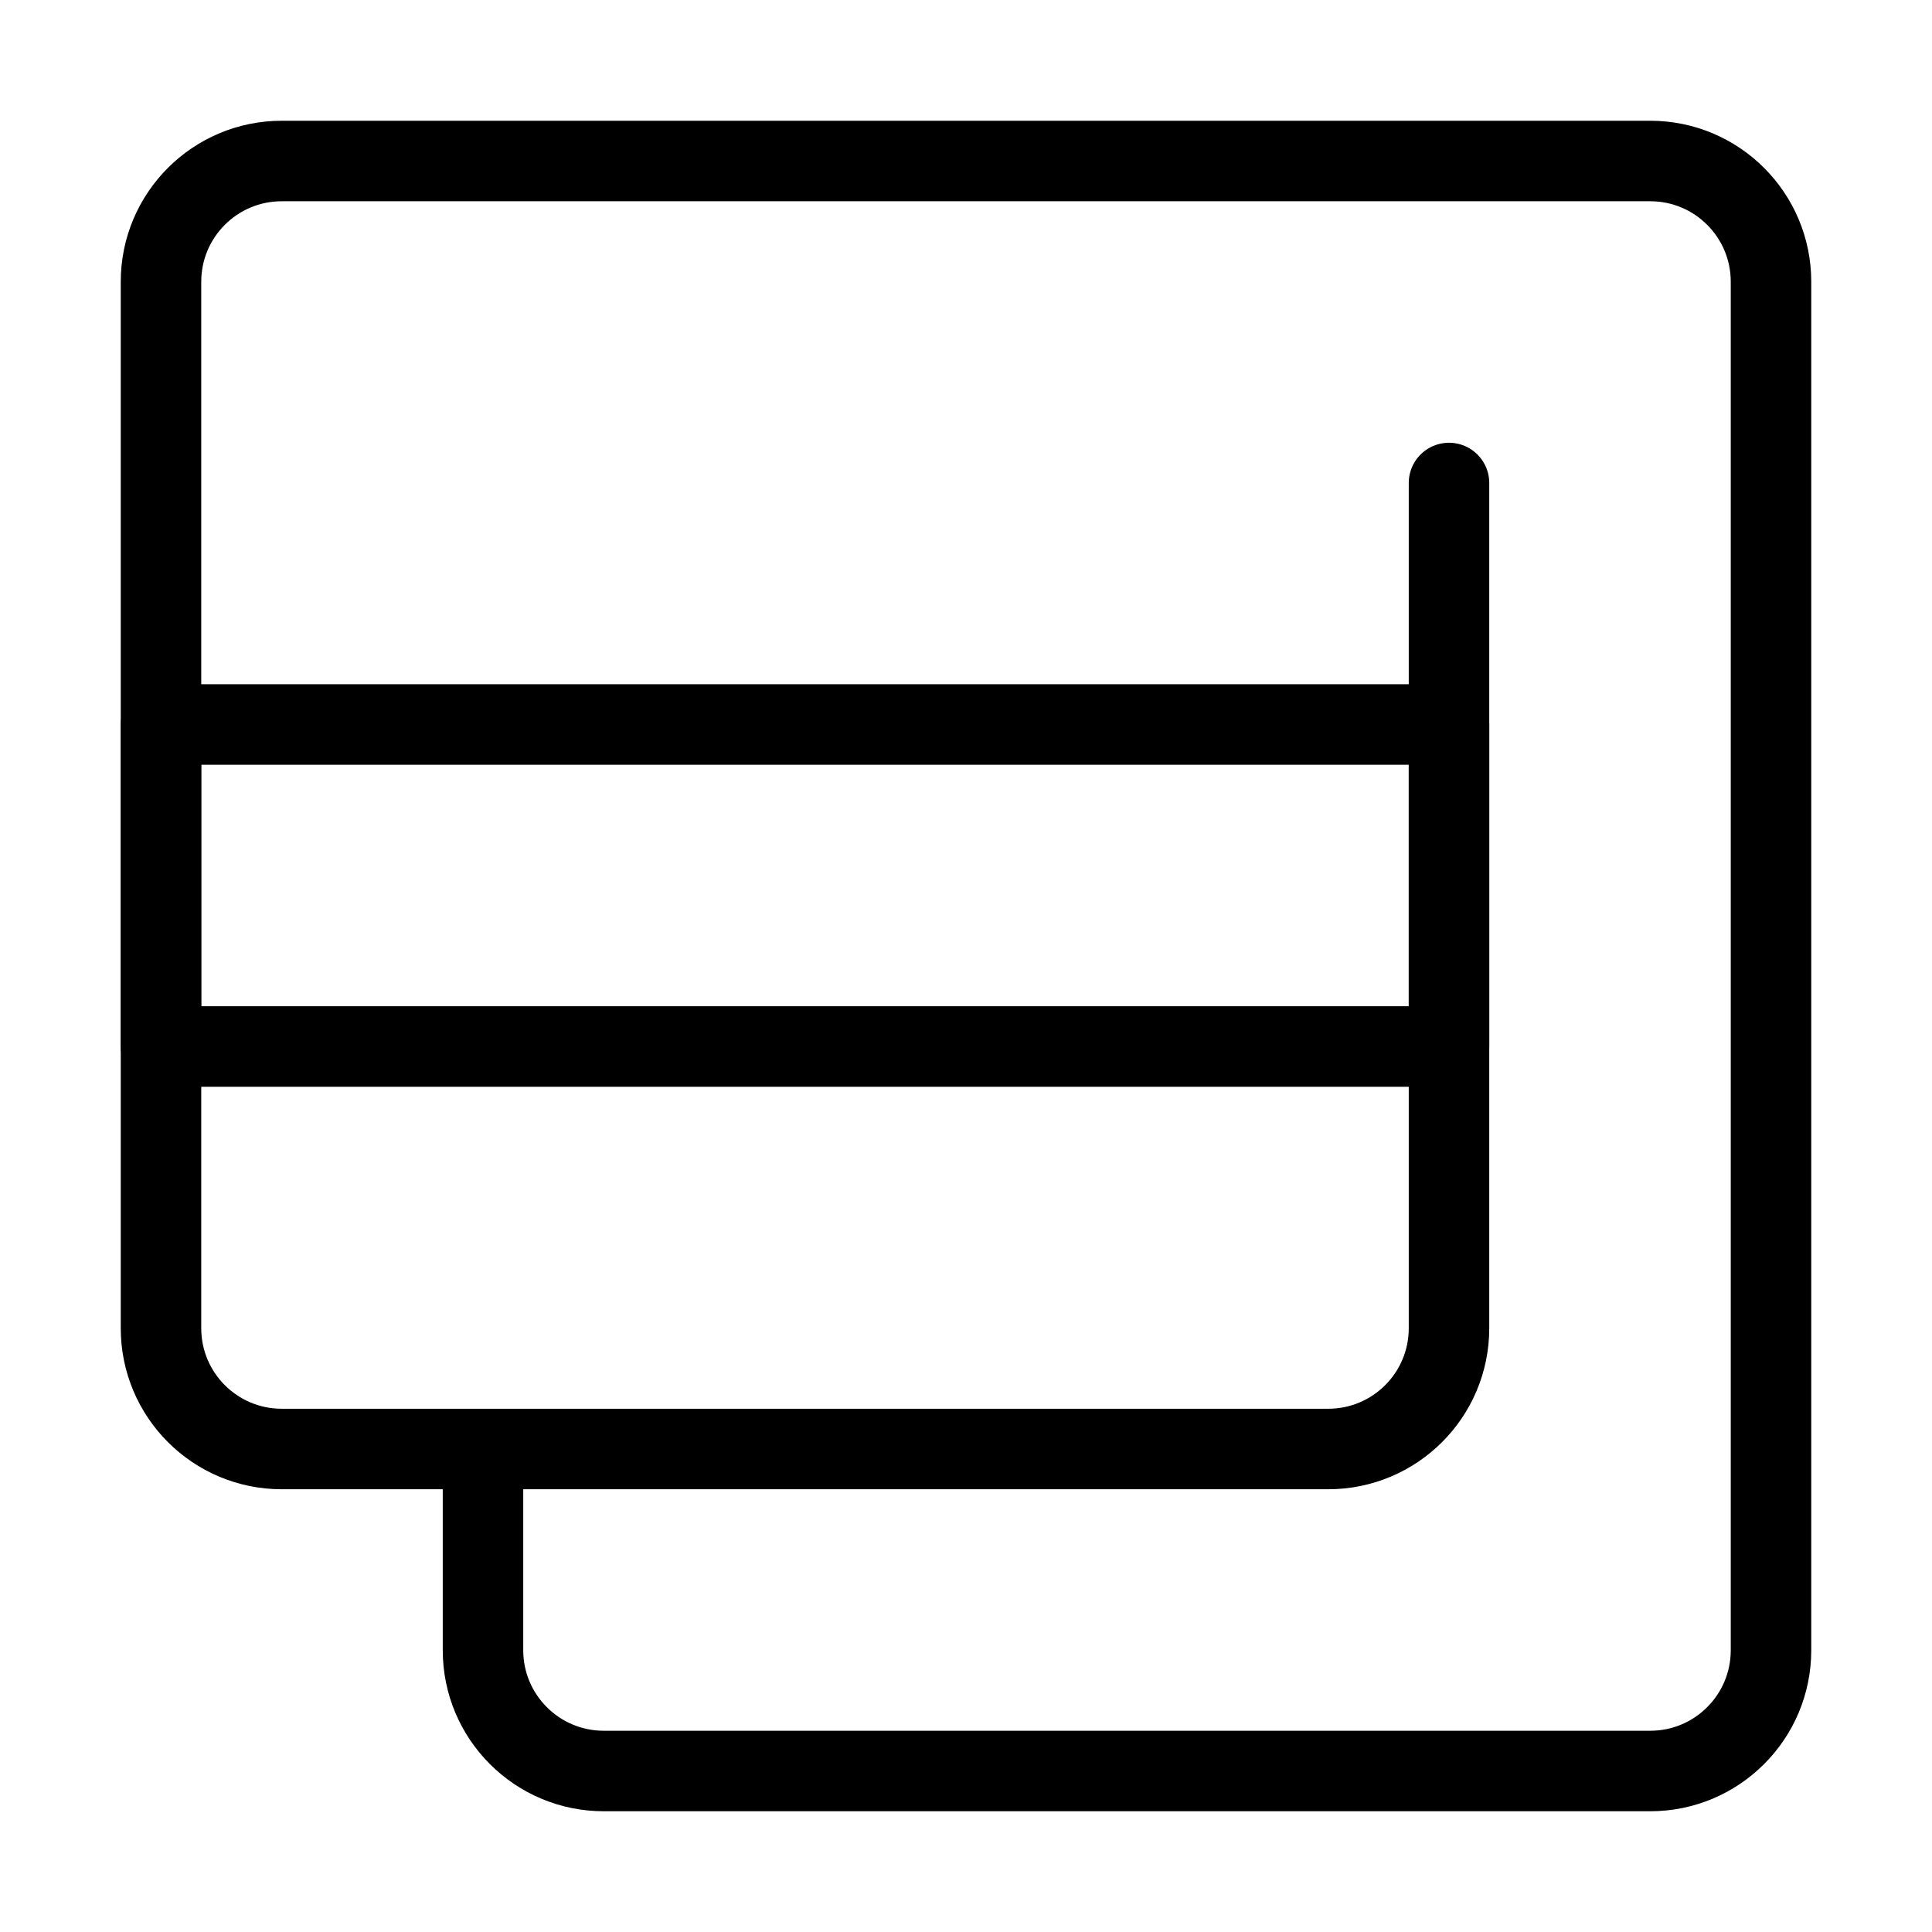
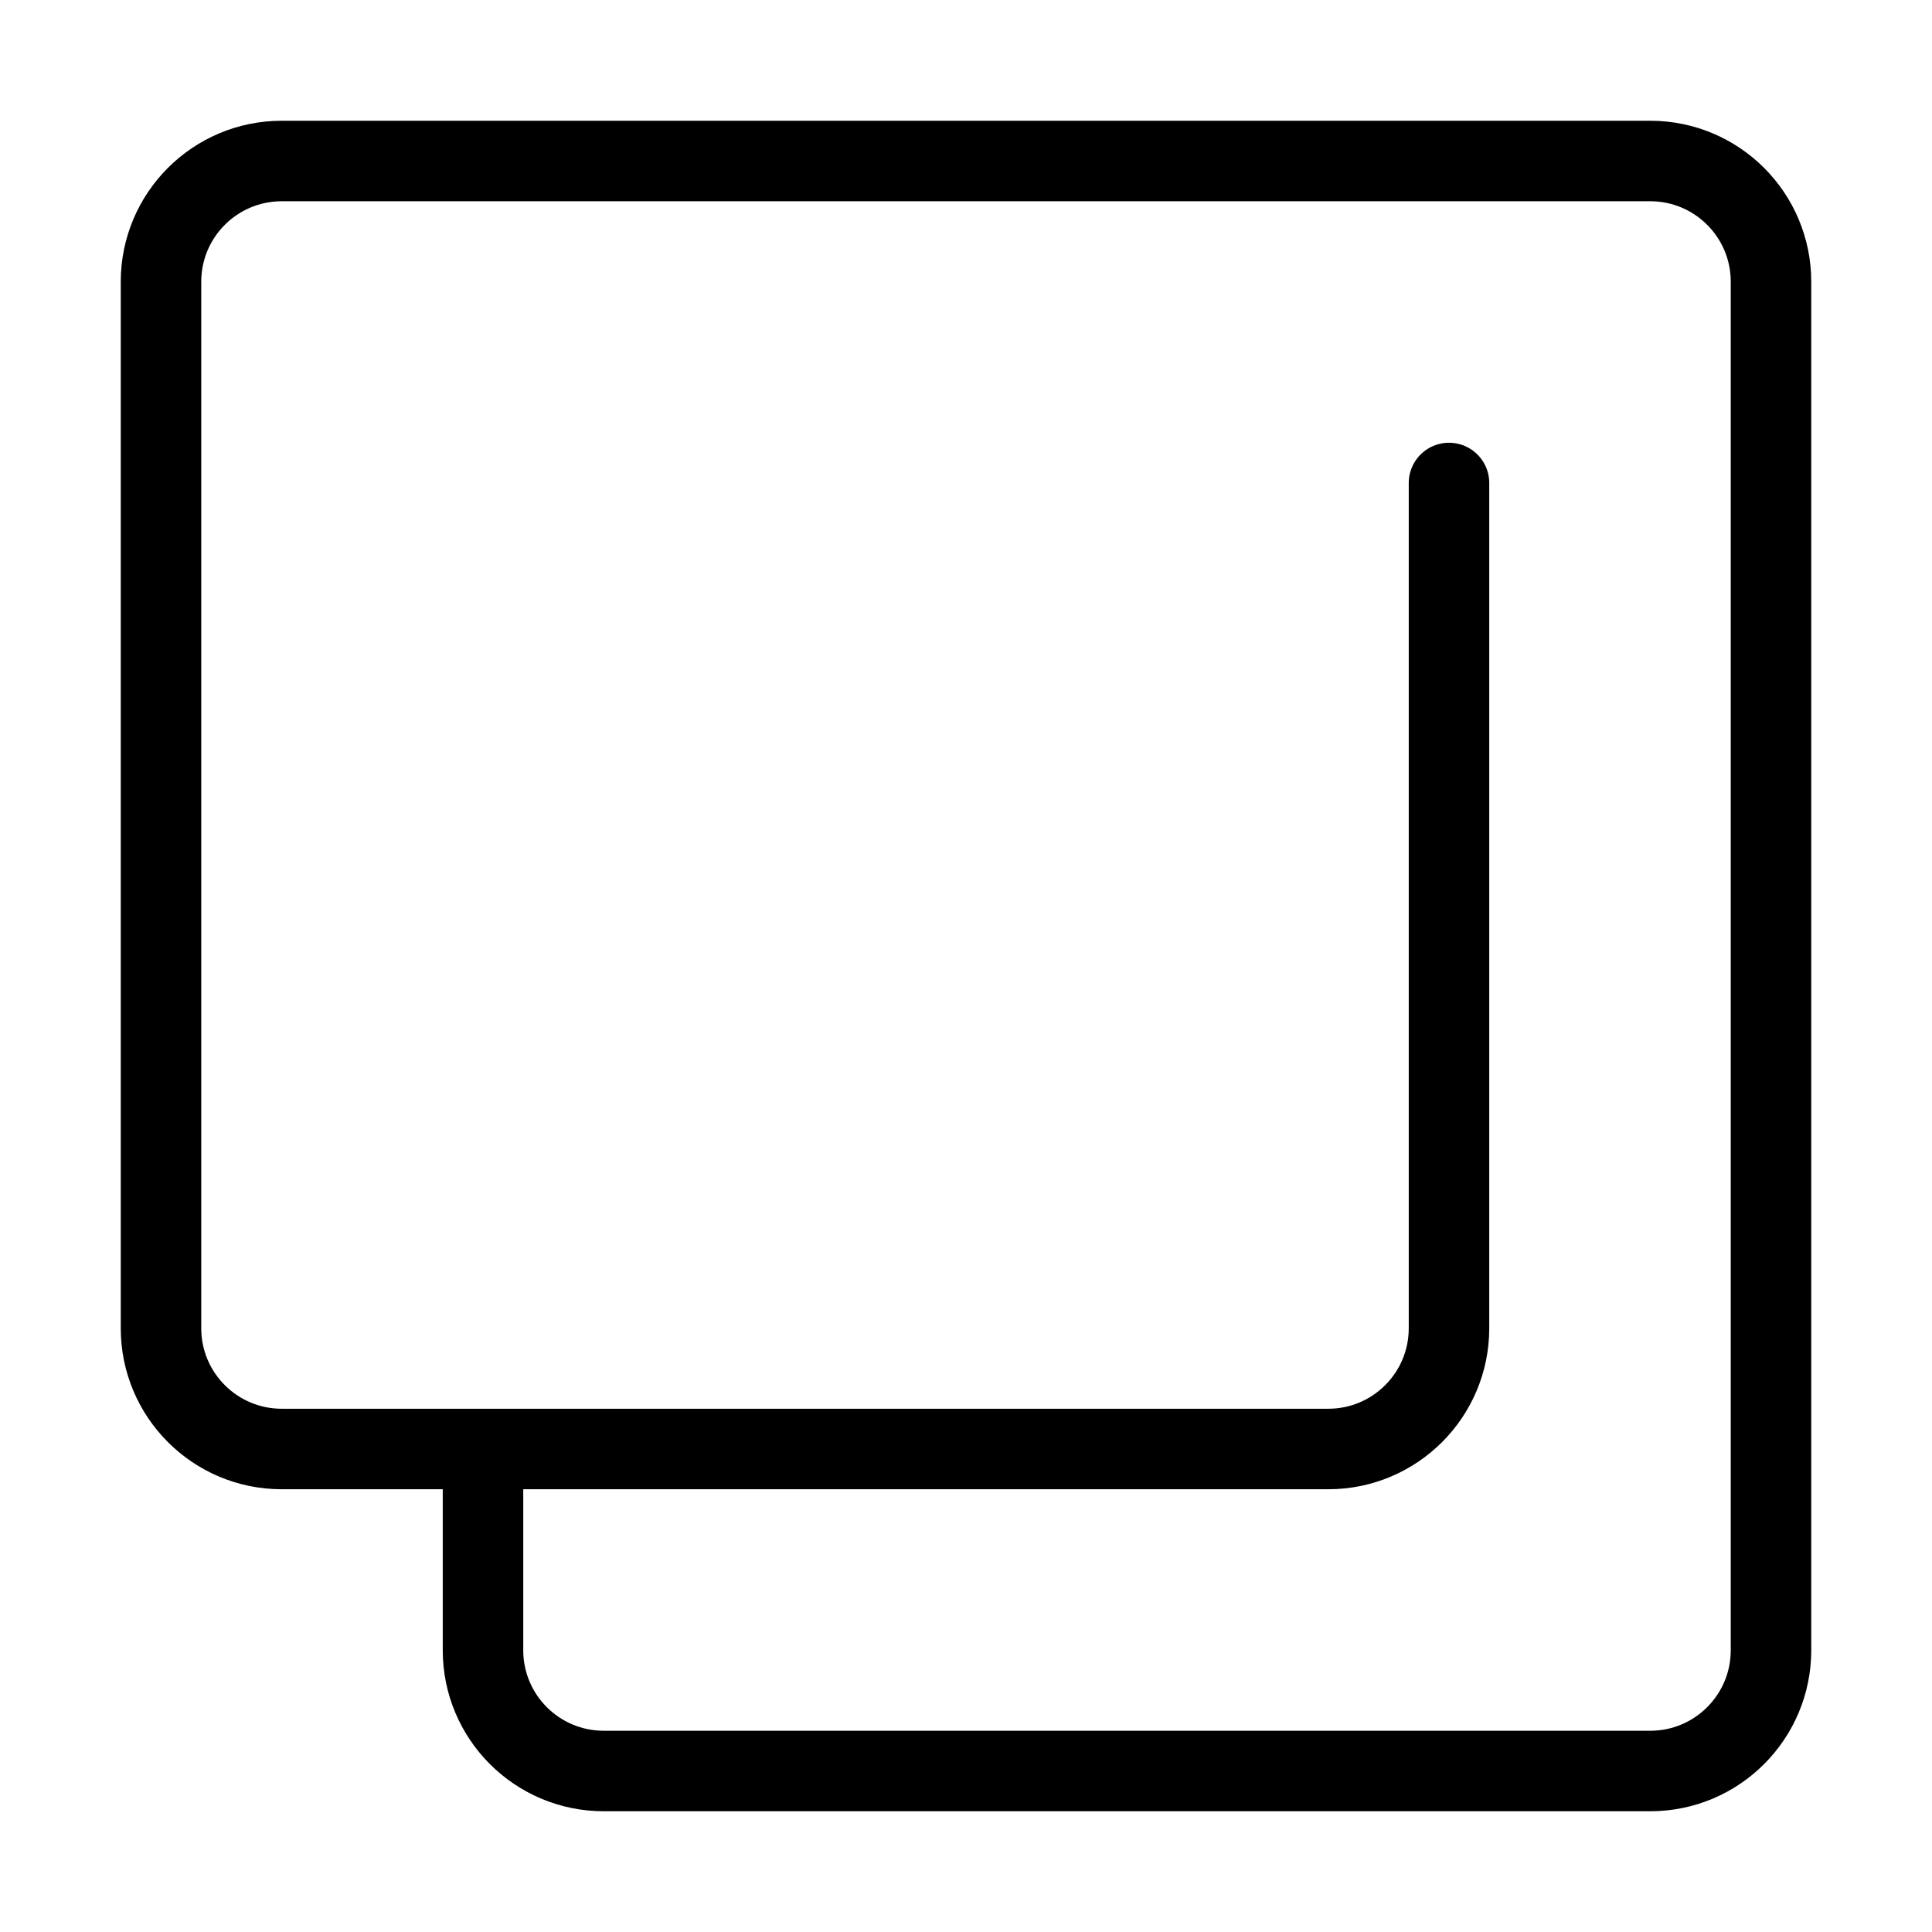
<svg xmlns="http://www.w3.org/2000/svg" viewBox="0 0 48 48" fill="none">
-   <path d="M36 18H4V26H36V18Z" fill="none" stroke="currentColor" stroke-width="2" stroke-miterlimit="2" stroke-linecap="round" stroke-linejoin="round" />
  <path d="M36 12V33C36 34.657 34.657 36 33 36H7C5.343 36 4 34.657 4 33V7C4 5.343 5.343 4 7 4H41C42.657 4 44 5.343 44 7V41C44 42.657 42.657 44 41 44H15C13.343 44 12 42.657 12 41V37" stroke="currentColor" stroke-width="2" stroke-miterlimit="2" stroke-linecap="round" stroke-linejoin="round" />
</svg>